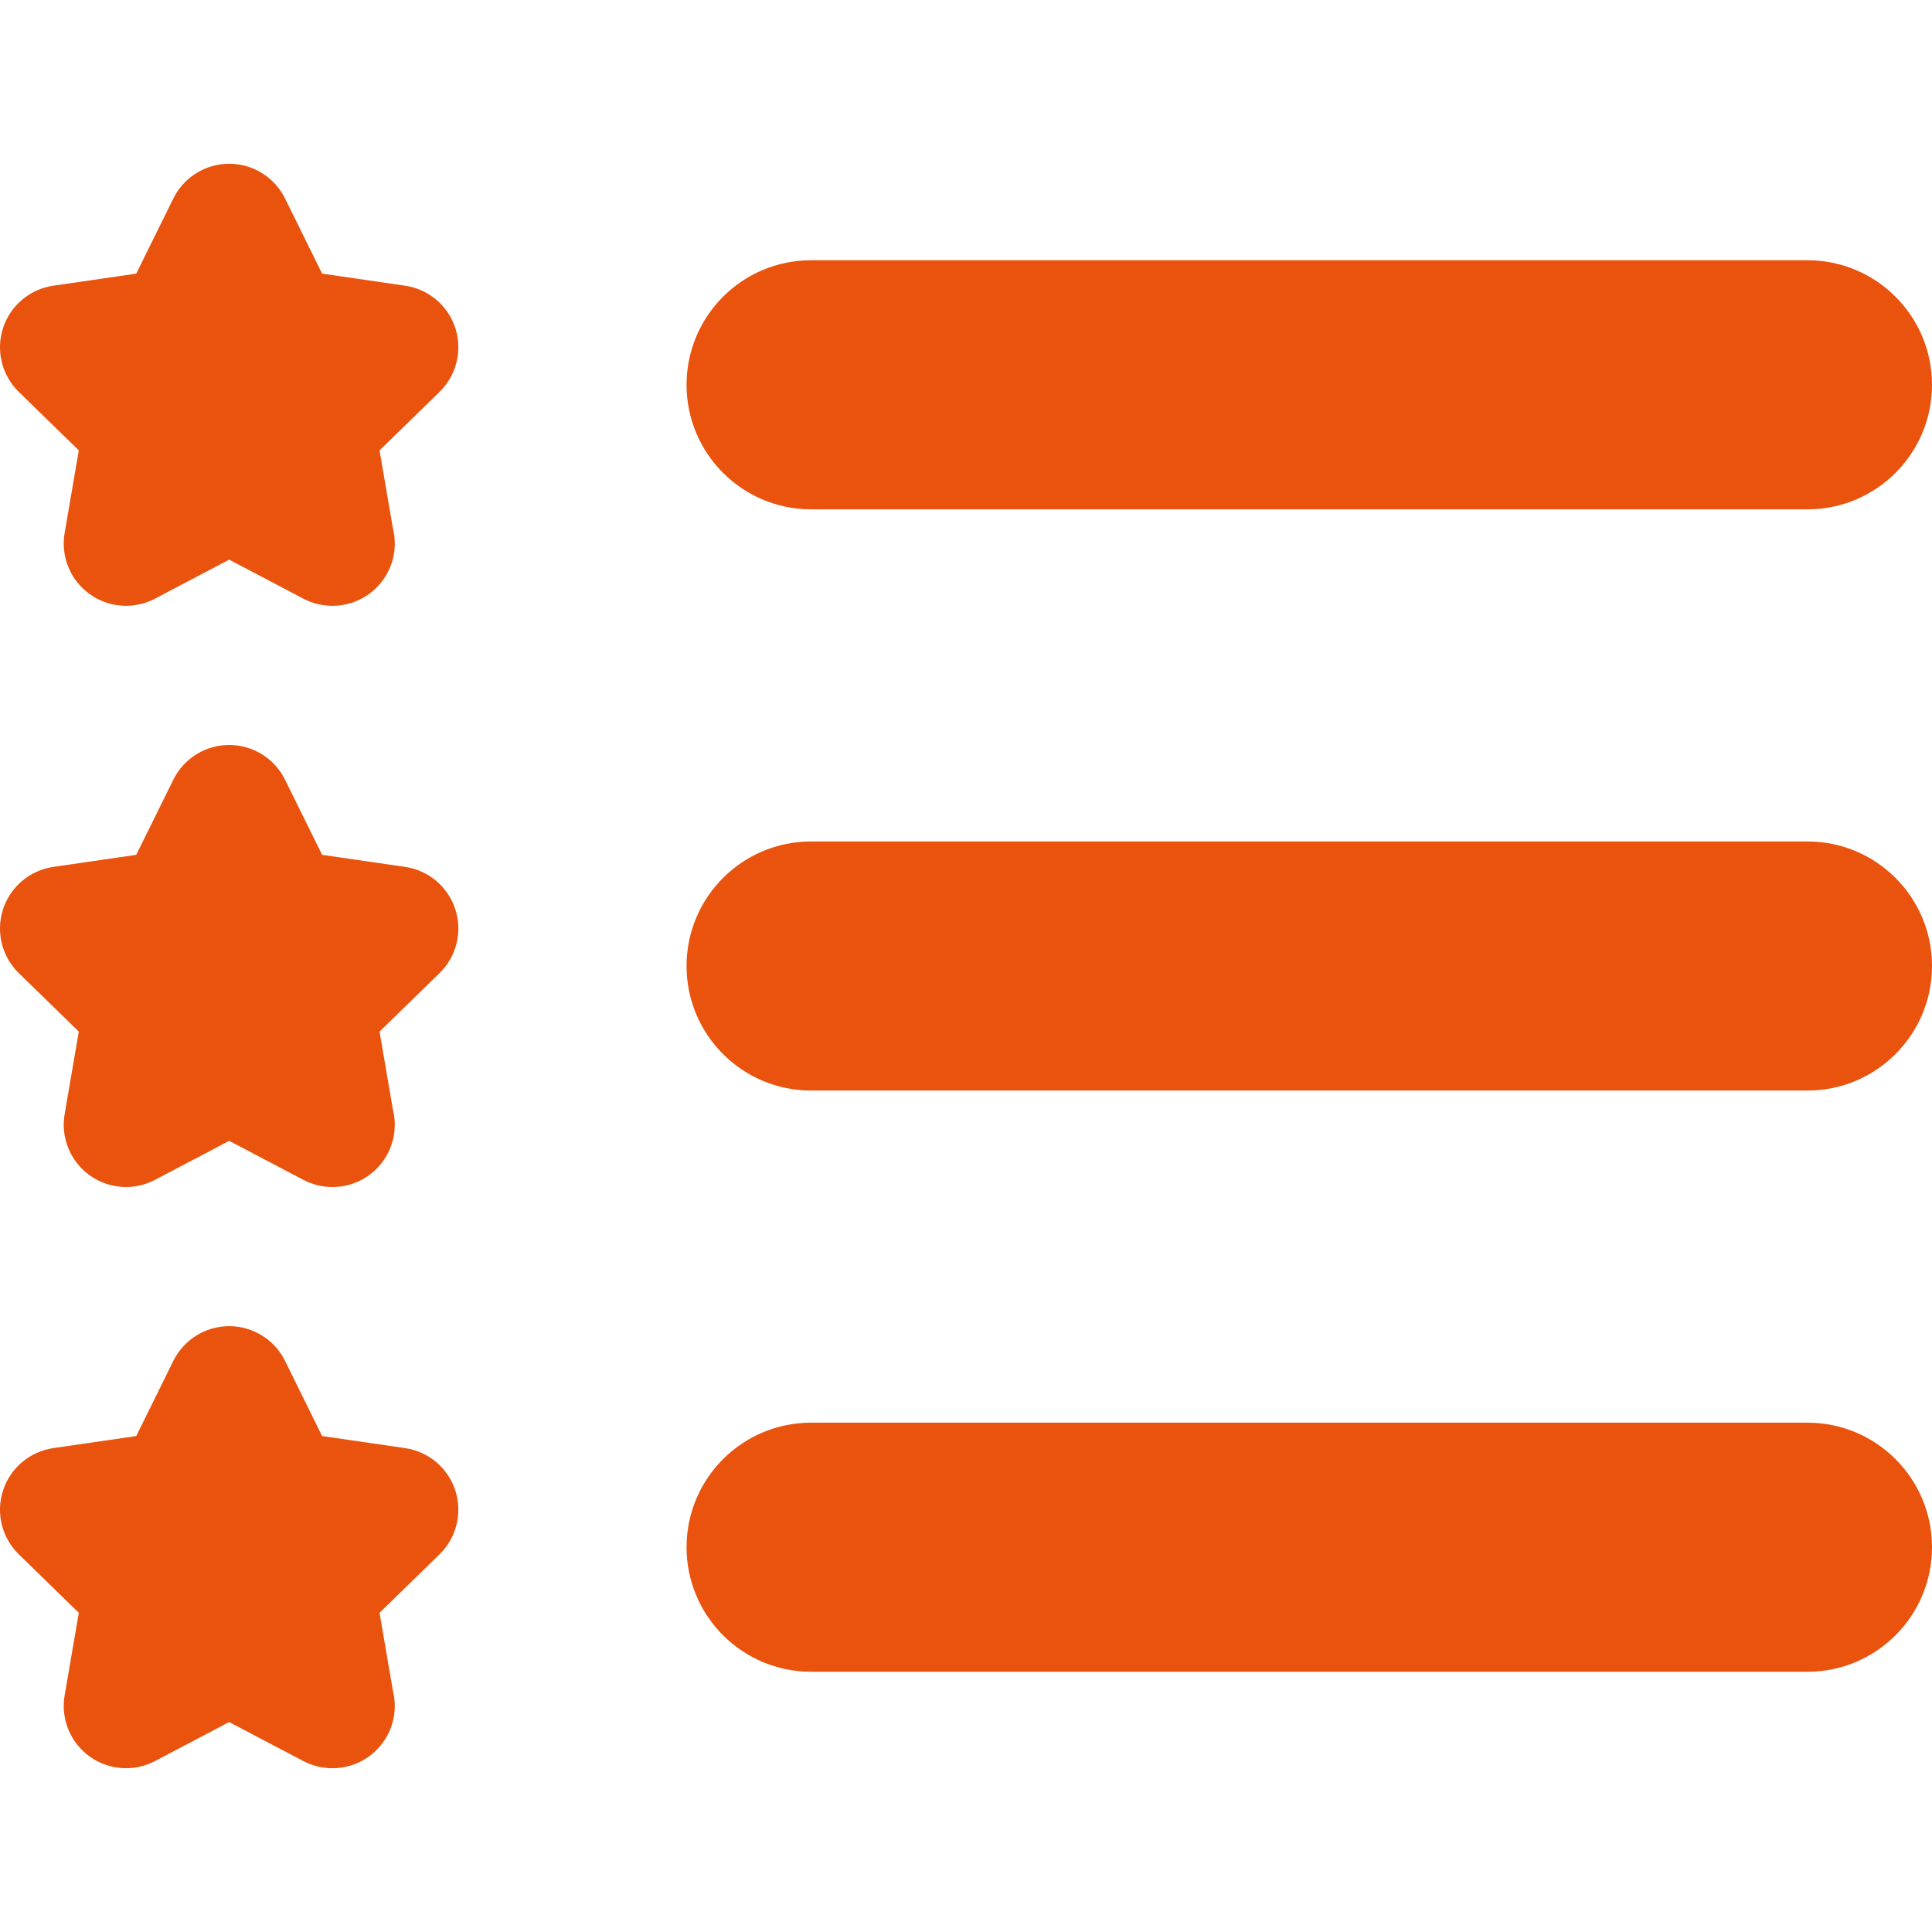
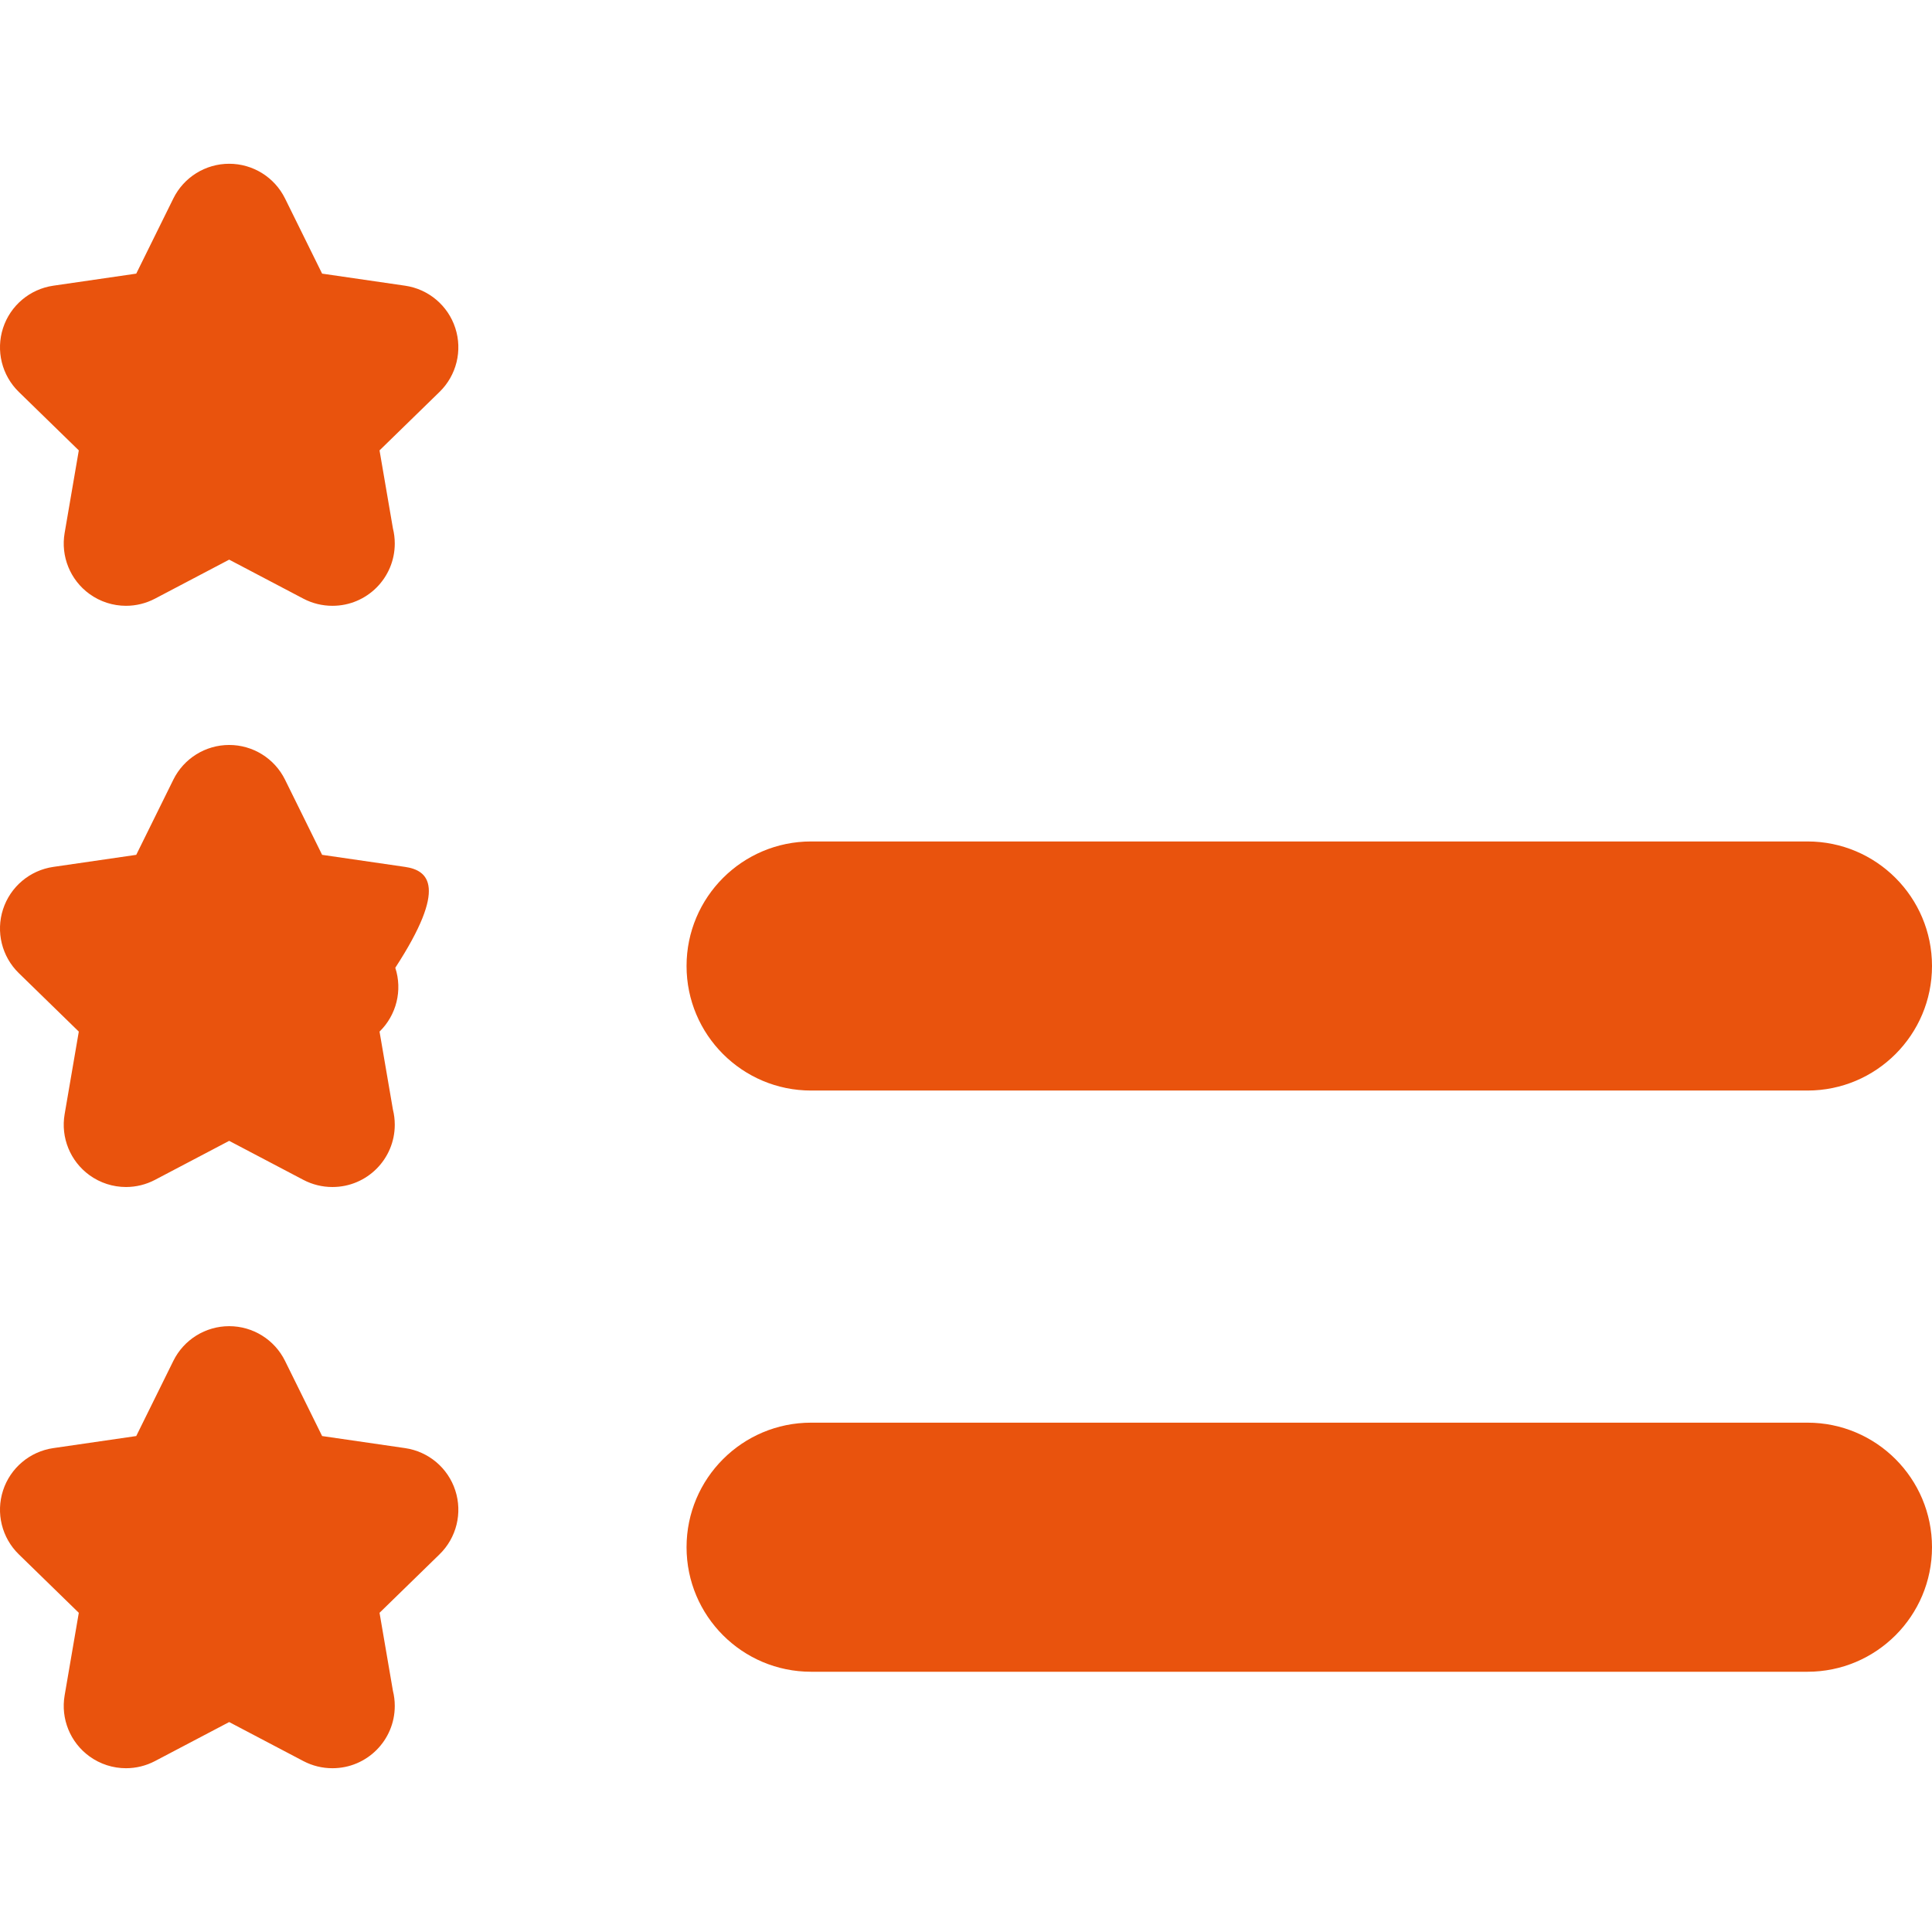
<svg xmlns="http://www.w3.org/2000/svg" fill="#E9530D" height="800px" width="800px" version="1.1" id="Layer_1" viewBox="0 0 232.688 232.688" xml:space="preserve">
  <g id="SVGRepo_bgCarrier" stroke-width="0" />
  <g id="SVGRepo_tracerCarrier" stroke-linecap="round" stroke-linejoin="round" />
  <g id="SVGRepo_iconCarrier">
    <g id="XMLID_350_">
      <g id="XMLID_351_">
-         <path id="XMLID_352_" d="M97.688,61.344h120c8.284,0,15-6.716,15-15s-6.716-15-15-15h-120c-8.284,0-15,6.716-15,15 S89.403,61.344,97.688,61.344z" />
-       </g>
+         </g>
      <g id="XMLID_439_">
        <path id="XMLID_440_" d="M217.688,101.344h-120c-8.284,0-15,6.716-15,15s6.716,15,15,15h120c8.284,0,15-6.716,15-15 S225.972,101.344,217.688,101.344z" />
      </g>
      <g id="XMLID_441_">
        <path id="XMLID_443_" d="M217.688,171.344h-120c-8.284,0-15,6.716-15,15c0,8.284,6.716,15,15,15h120c8.284,0,15-6.716,15-15 C232.688,178.06,225.972,171.344,217.688,171.344z" />
      </g>
      <g id="XMLID_444_">
-         <path id="XMLID_445_" d="M48.785,104.408l-9.989-1.452l-4.467-9.052c-1.264-2.56-3.87-4.181-6.726-4.181 c-2.854,0-5.462,1.621-6.726,4.181l-4.468,9.052l-9.988,1.452c-2.825,0.41-5.173,2.389-6.055,5.104 c-0.882,2.715-0.146,5.695,1.897,7.688l7.228,7.045l-1.707,9.949c-0.483,2.814,0.674,5.658,2.983,7.336 c1.307,0.95,2.853,1.433,4.409,1.433c1.193,0,2.392-0.285,3.489-0.861l8.936-4.698l8.936,4.698 c1.098,0.577,2.296,0.861,3.489,0.861c0.007,0,0.015,0,0.021,0c4.142-0.001,7.499-3.358,7.499-7.5 c0-0.629-0.077-1.241-0.223-1.825l-1.612-9.393l7.228-7.045c2.045-1.993,2.78-4.973,1.898-7.688 C53.958,106.797,51.61,104.818,48.785,104.408z" />
+         <path id="XMLID_445_" d="M48.785,104.408l-9.989-1.452l-4.467-9.052c-1.264-2.56-3.87-4.181-6.726-4.181 c-2.854,0-5.462,1.621-6.726,4.181l-4.468,9.052l-9.988,1.452c-2.825,0.41-5.173,2.389-6.055,5.104 c-0.882,2.715-0.146,5.695,1.897,7.688l7.228,7.045l-1.707,9.949c-0.483,2.814,0.674,5.658,2.983,7.336 c1.307,0.95,2.853,1.433,4.409,1.433c1.193,0,2.392-0.285,3.489-0.861l8.936-4.698l8.936,4.698 c1.098,0.577,2.296,0.861,3.489,0.861c0.007,0,0.015,0,0.021,0c4.142-0.001,7.499-3.358,7.499-7.5 c0-0.629-0.077-1.241-0.223-1.825l-1.612-9.393c2.045-1.993,2.78-4.973,1.898-7.688 C53.958,106.797,51.61,104.818,48.785,104.408z" />
      </g>
      <g id="XMLID_446_">
        <path id="XMLID_447_" d="M48.785,34.408l-9.989-1.452l-4.467-9.052c-1.264-2.56-3.87-4.181-6.726-4.181 c-2.854,0-5.462,1.621-6.726,4.181l-4.468,9.052l-9.988,1.452c-2.825,0.41-5.173,2.389-6.055,5.104 c-0.882,2.715-0.146,5.695,1.897,7.688l7.228,7.045l-1.707,9.949c-0.483,2.814,0.674,5.658,2.983,7.336 c1.307,0.95,2.853,1.433,4.409,1.433c1.193,0,2.392-0.285,3.489-0.861l8.936-4.698l8.936,4.698 c1.098,0.577,2.296,0.861,3.489,0.861c0.007,0,0.015,0,0.021,0c4.142,0,7.499-3.358,7.499-7.5c0-0.629-0.077-1.241-0.223-1.825 l-1.612-9.393l7.228-7.045c2.045-1.993,2.78-4.973,1.898-7.688C53.958,36.797,51.61,34.818,48.785,34.408z" />
      </g>
      <g id="XMLID_448_">
        <path id="XMLID_449_" d="M48.785,174.408l-9.989-1.452l-4.467-9.052c-1.264-2.56-3.87-4.181-6.726-4.181 c-2.854,0-5.462,1.621-6.726,4.181l-4.468,9.052l-9.988,1.452c-2.825,0.41-5.173,2.389-6.055,5.104 c-0.882,2.715-0.146,5.695,1.897,7.688l7.228,7.045l-1.707,9.949c-0.483,2.814,0.674,5.658,2.983,7.336 c1.307,0.95,2.853,1.433,4.409,1.433c1.193,0,2.392-0.285,3.489-0.861l8.936-4.698l8.936,4.698 c1.098,0.577,2.296,0.861,3.489,0.861c0.007,0,0.015,0,0.021,0c4.142-0.001,7.499-3.358,7.499-7.5 c0-0.629-0.077-1.241-0.223-1.825l-1.612-9.393l7.228-7.045c2.045-1.993,2.78-4.973,1.898-7.688 C53.958,176.797,51.61,174.818,48.785,174.408z" />
      </g>
    </g>
  </g>
</svg>